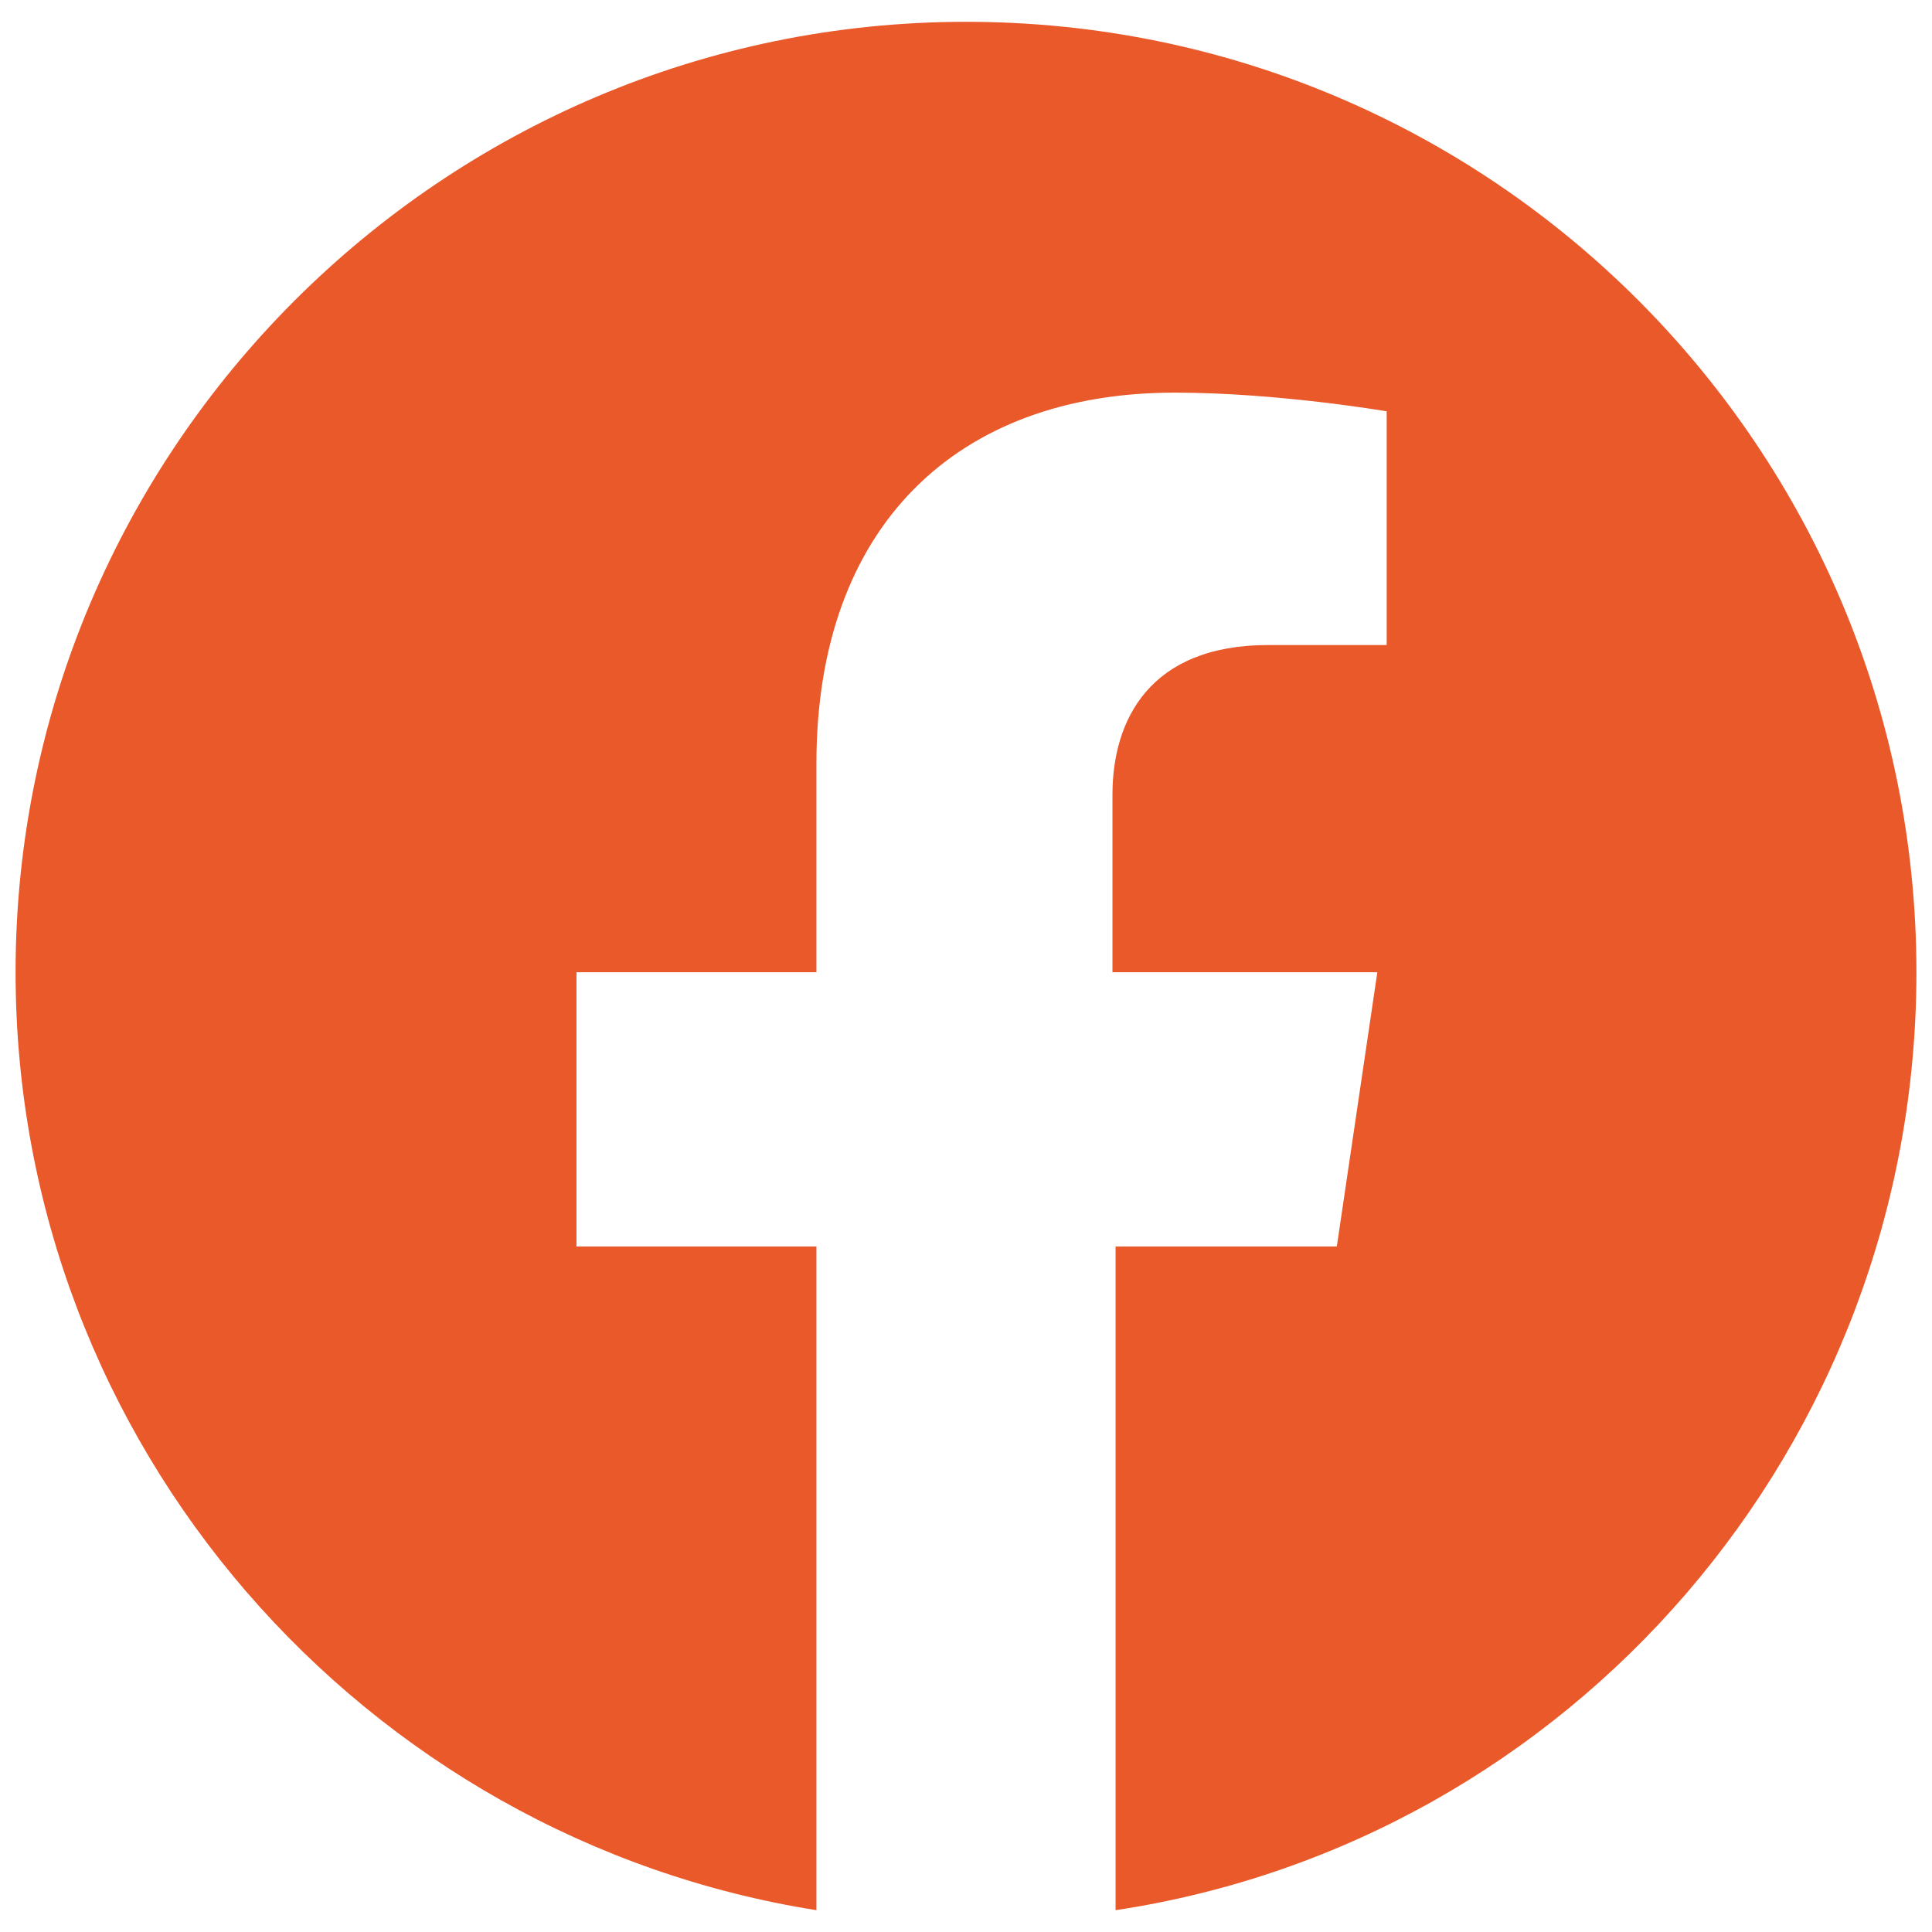
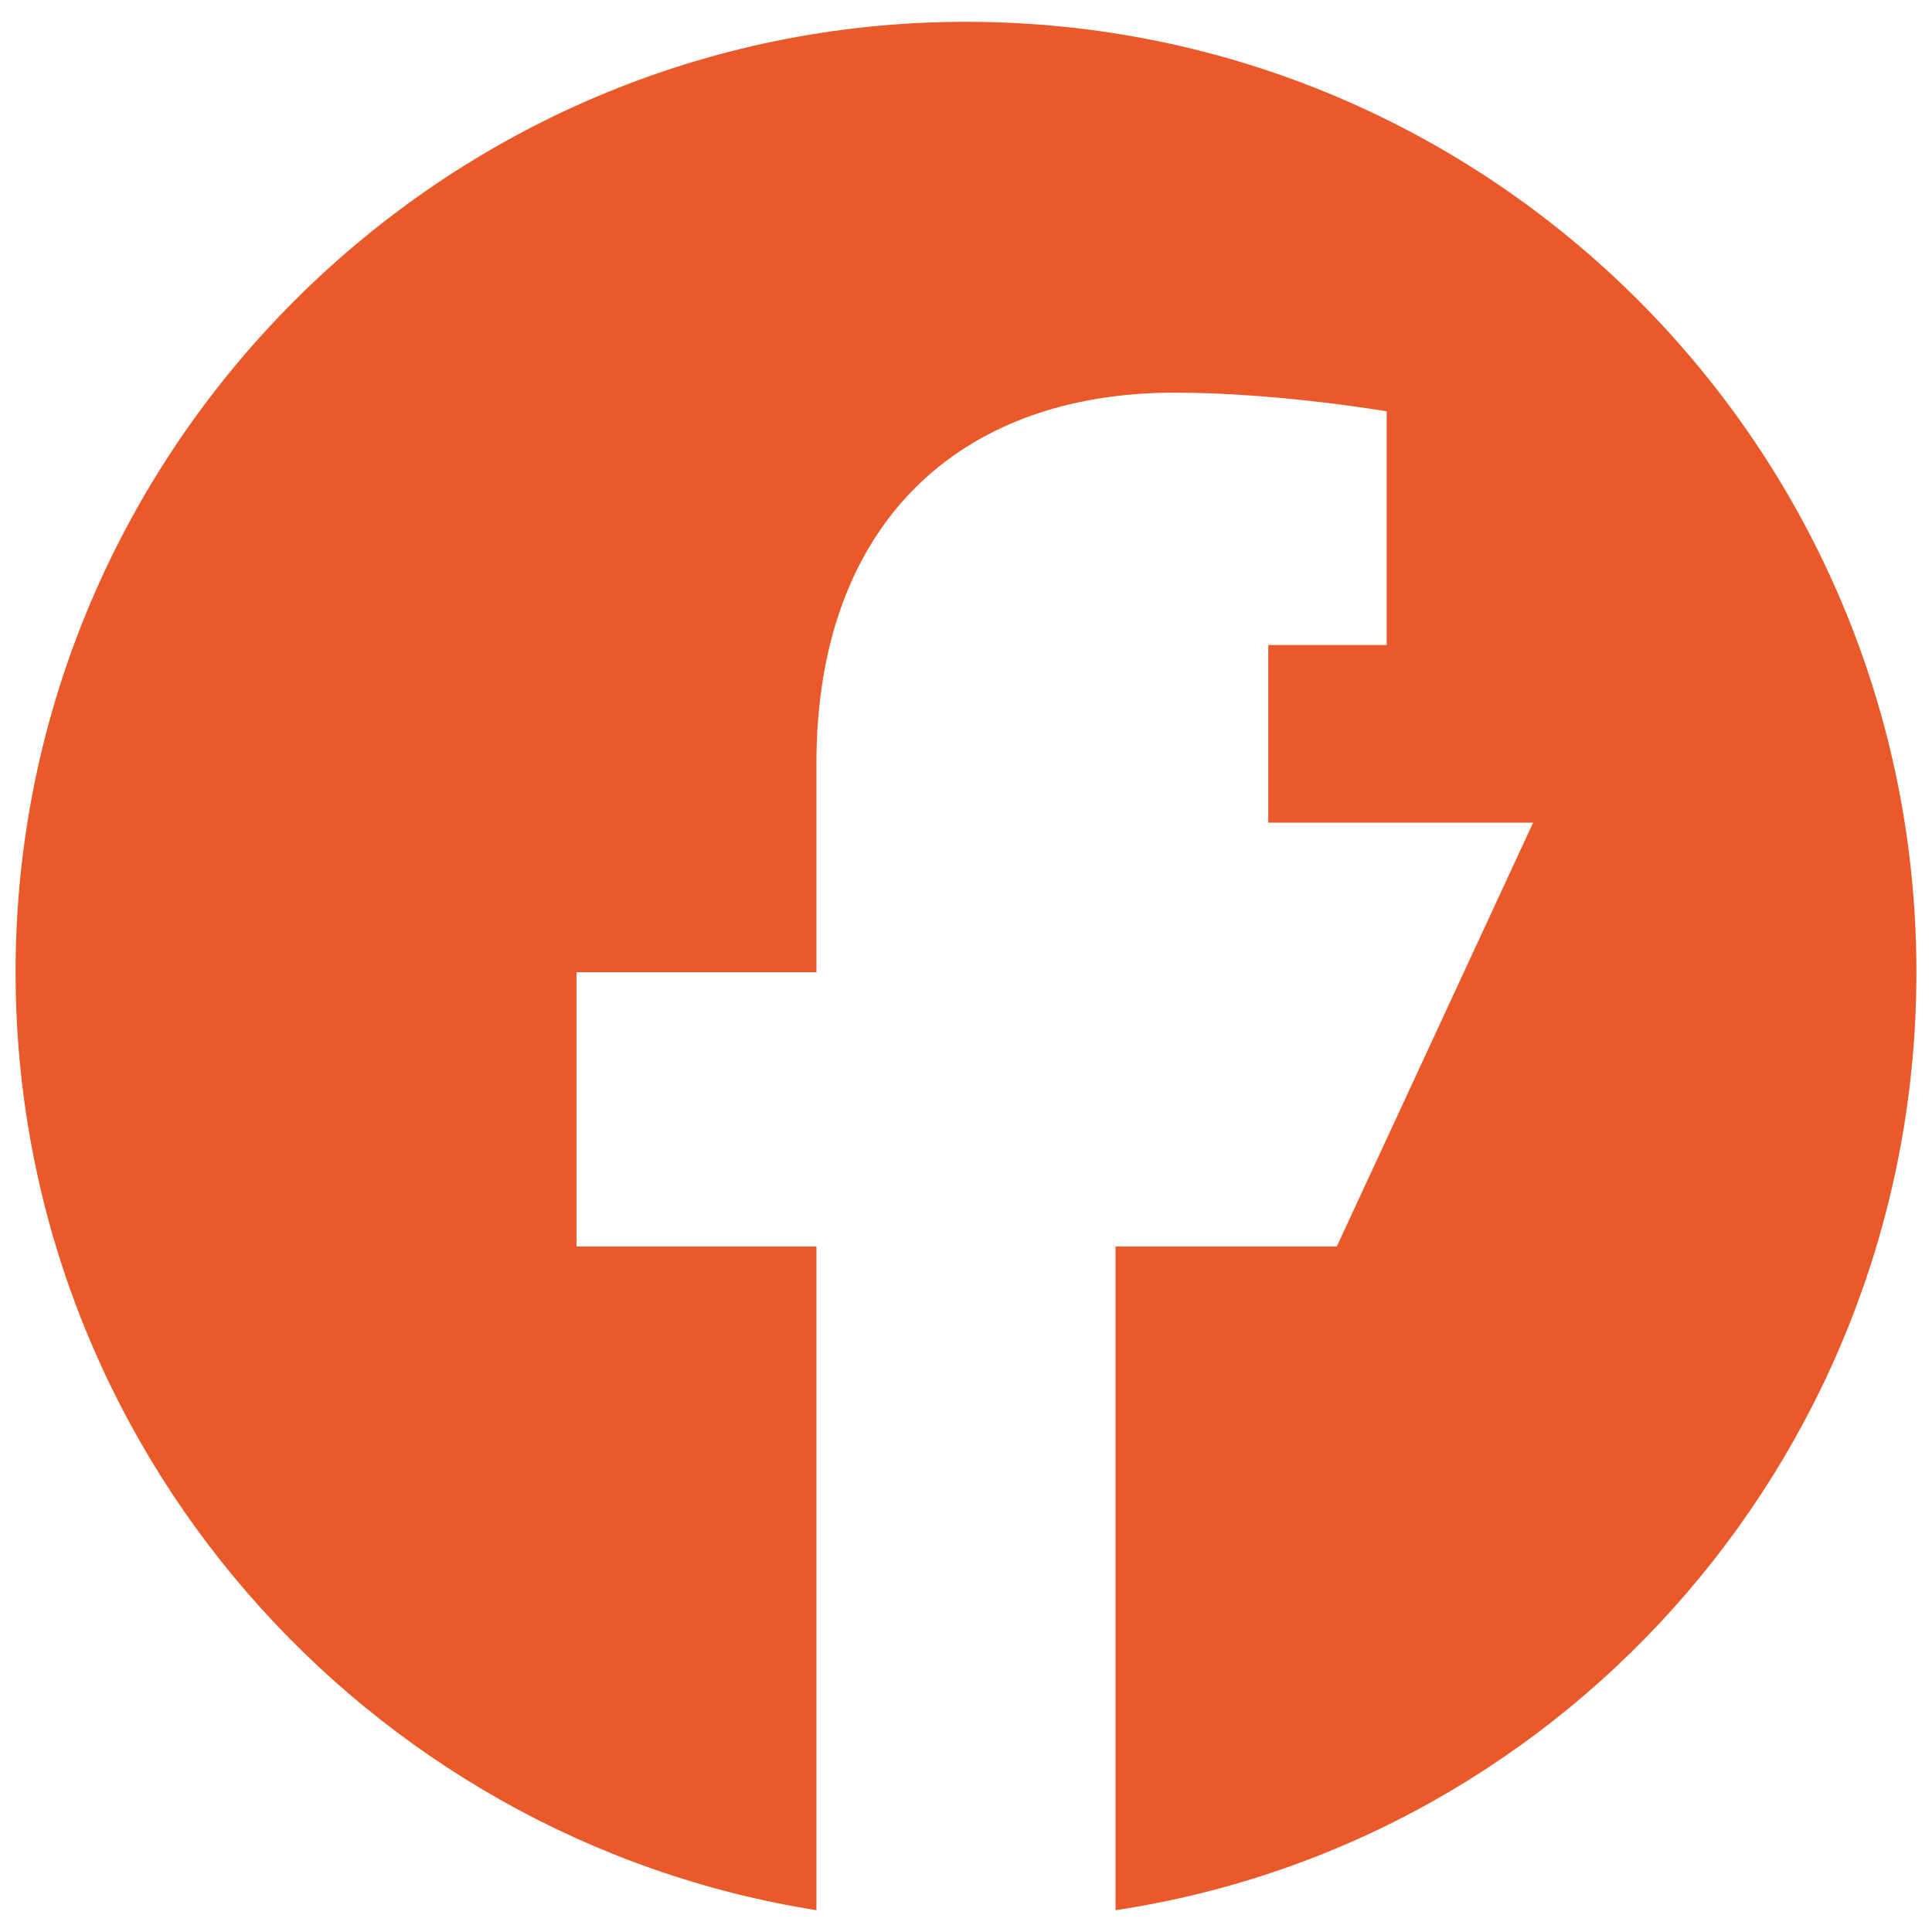
<svg xmlns="http://www.w3.org/2000/svg" version="1.1" id="Laag_1" x="0px" y="0px" viewBox="0 0 62 62" style="enable-background:new 0 0 62 62;" xml:space="preserve">
  <style type="text/css">
	.st0{fill:#EA592A;}
</style>
-   <path class="st0" d="M61.5,31.2C61.5,14.4,47.9,0.7,31,0.7C14.2,0.7,0.5,14.4,0.5,31.2c0,15.2,11.2,27.8,25.7,30.1V40h-7.7v-8.8h7.7  v-6.7c0-7.6,4.5-11.9,11.5-11.9c3.3,0,6.8,0.6,6.8,0.6v7.5h-3.8c-3.8,0-5,2.4-5,4.8v5.7h8.5L42.9,40h-7.1v21.3  C50.4,59.1,61.5,46.4,61.5,31.2" />
+   <path class="st0" d="M61.5,31.2C61.5,14.4,47.9,0.7,31,0.7C14.2,0.7,0.5,14.4,0.5,31.2c0,15.2,11.2,27.8,25.7,30.1V40h-7.7v-8.8h7.7  v-6.7c0-7.6,4.5-11.9,11.5-11.9c3.3,0,6.8,0.6,6.8,0.6v7.5h-3.8v5.7h8.5L42.9,40h-7.1v21.3  C50.4,59.1,61.5,46.4,61.5,31.2" />
</svg>